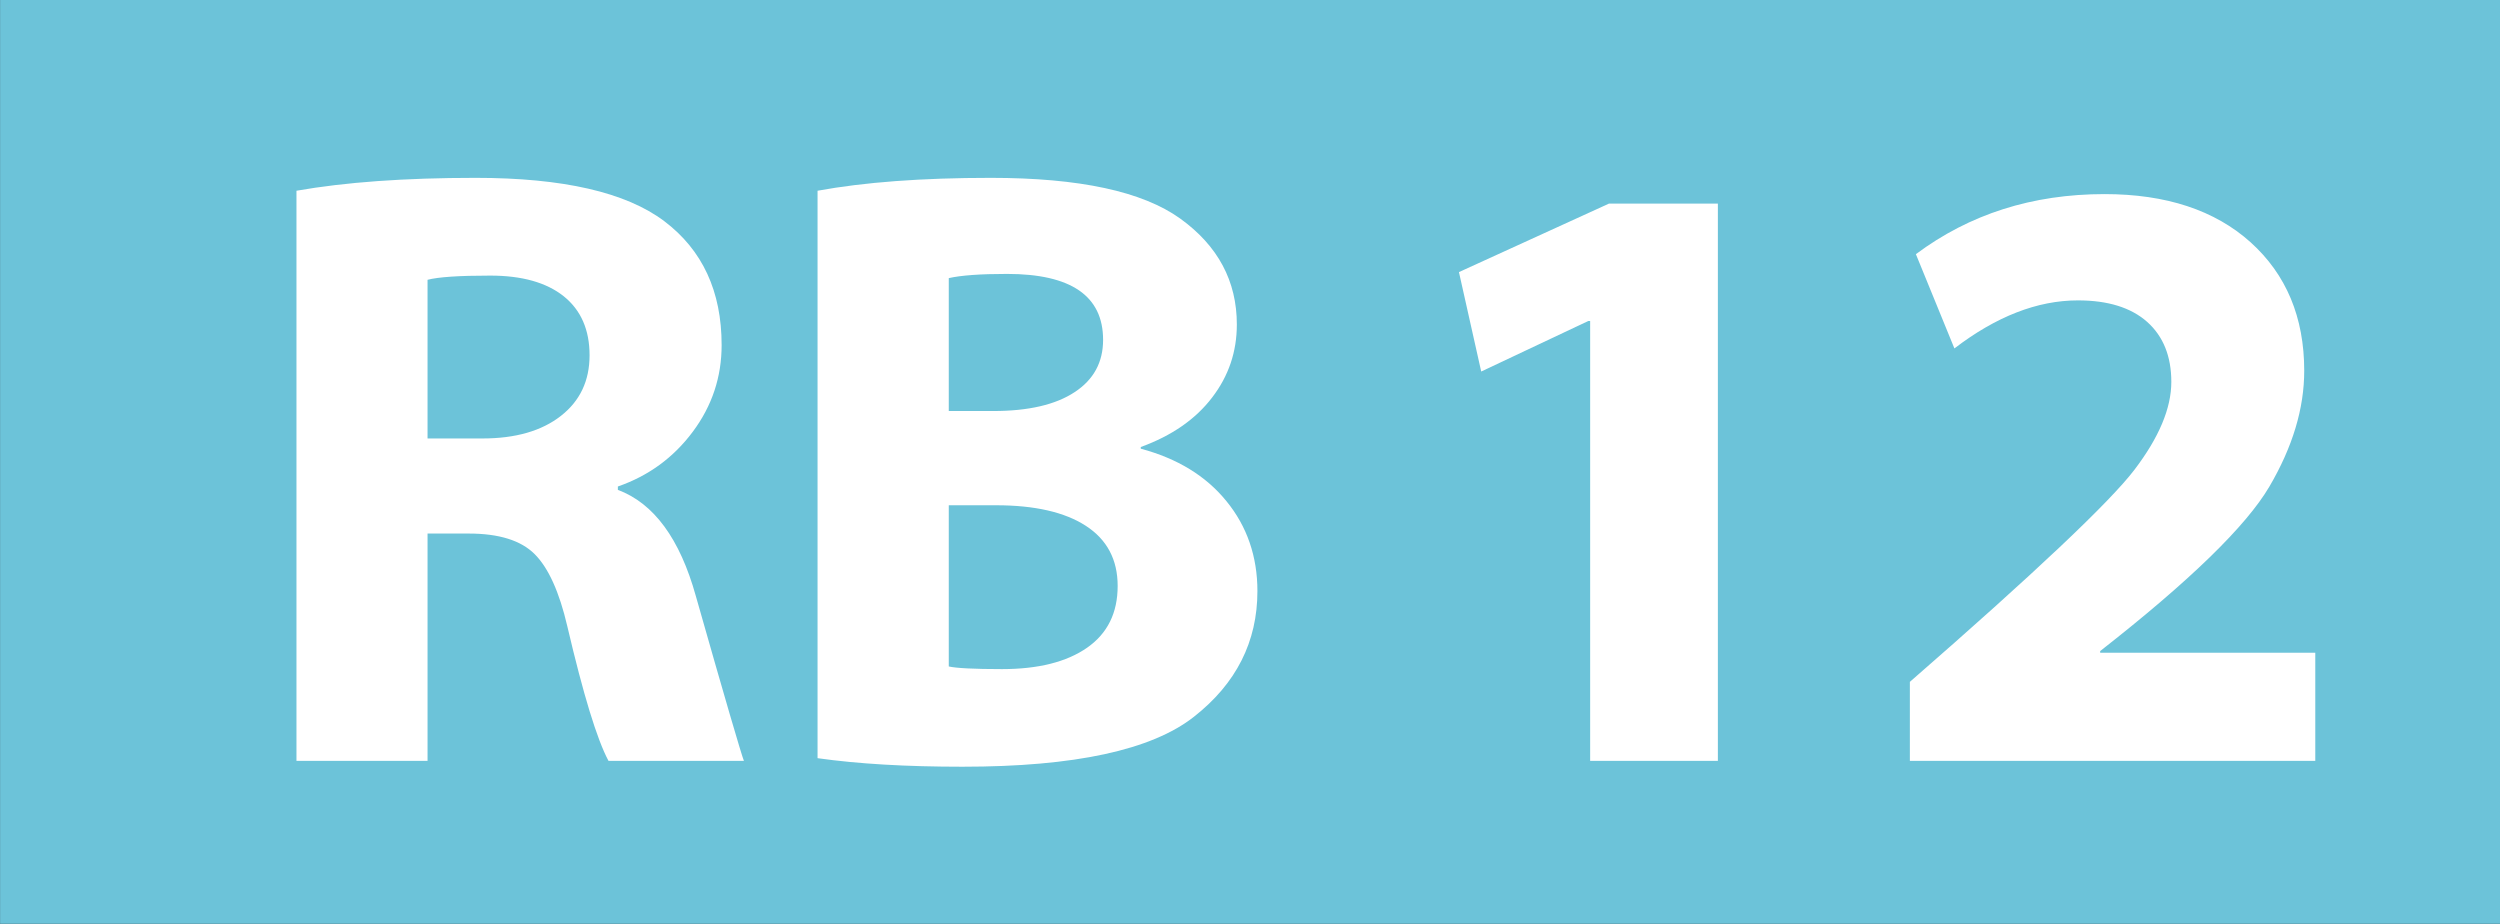
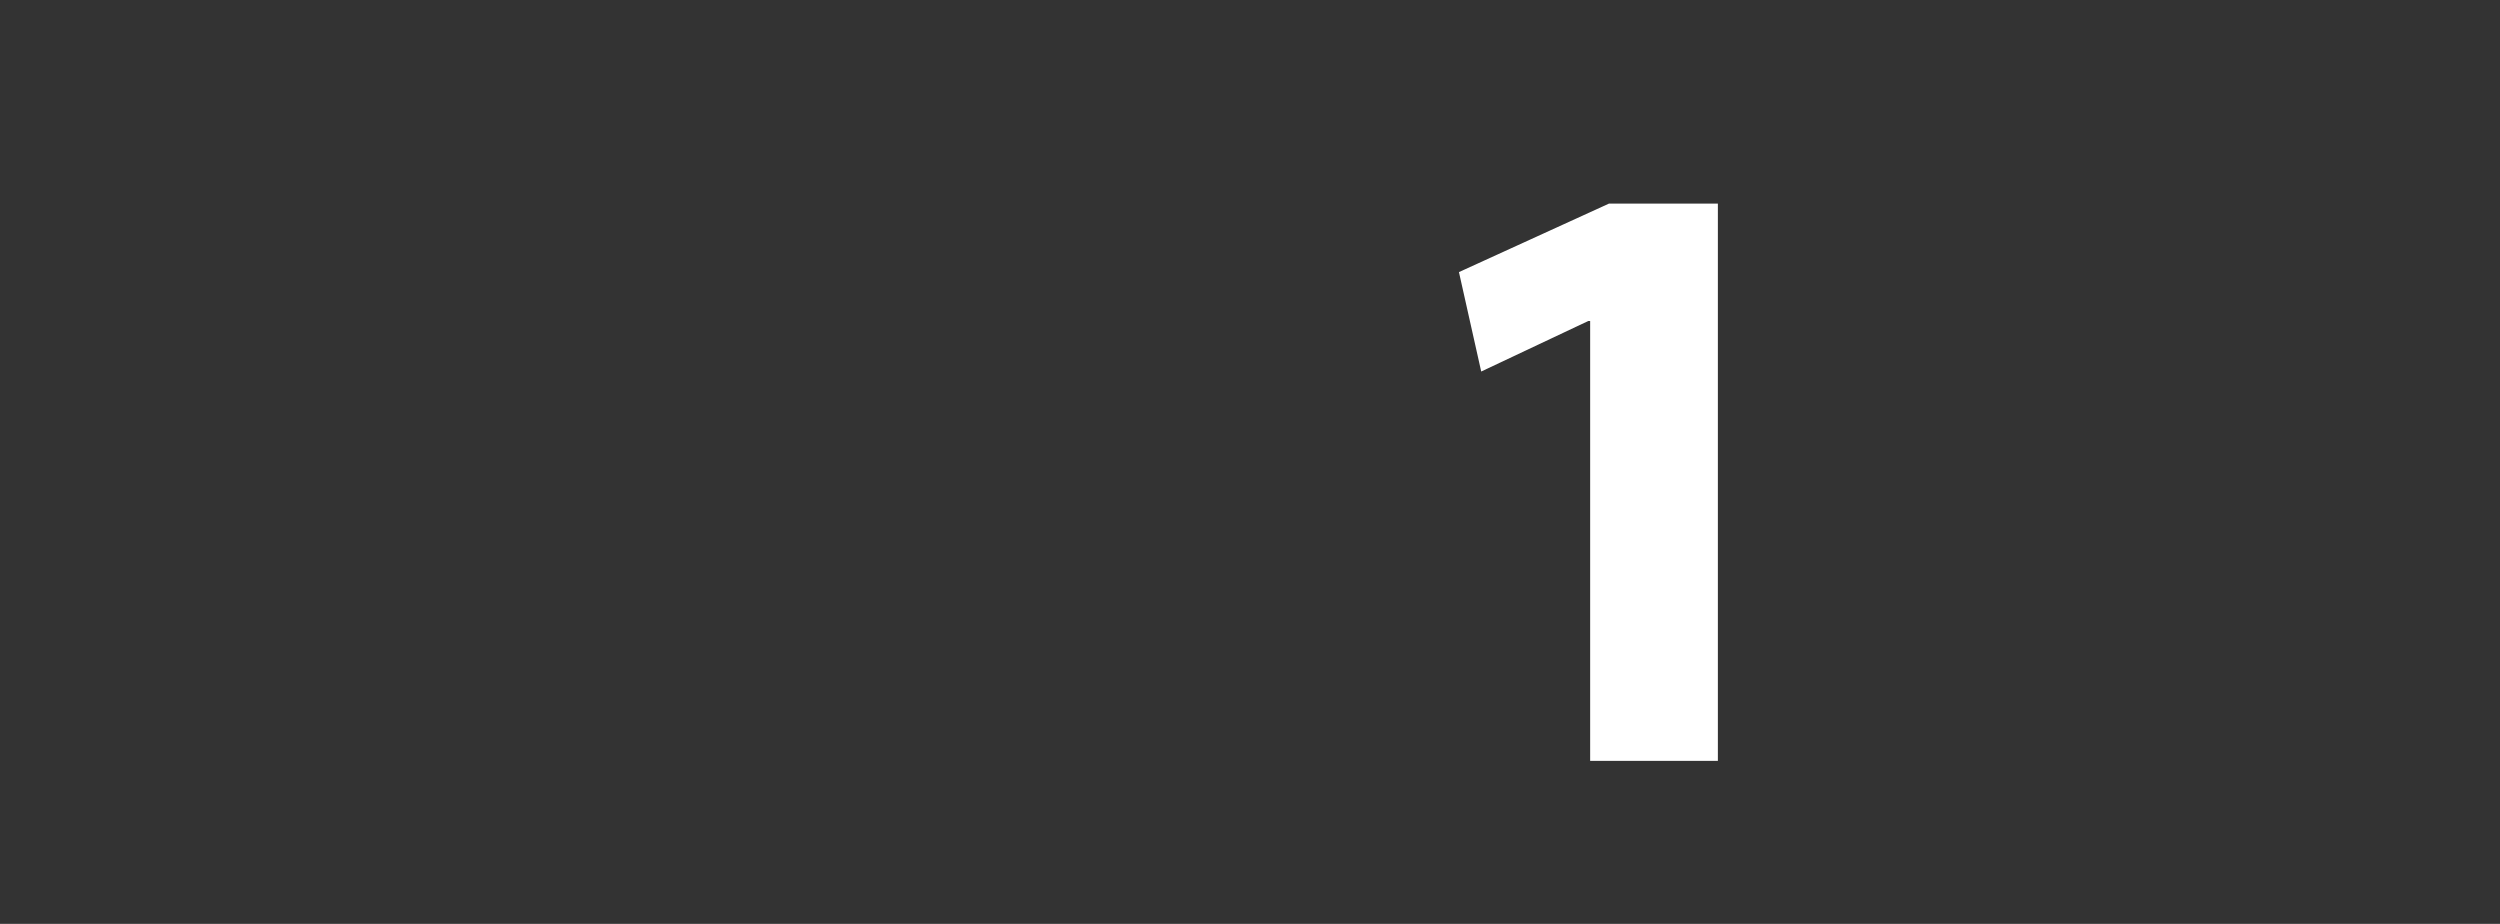
<svg xmlns="http://www.w3.org/2000/svg" xml:space="preserve" width="178.52mm" height="65.97mm" version="1.1" style="shape-rendering:geometricPrecision; text-rendering:geometricPrecision; image-rendering:optimizeQuality; fill-rule:evenodd; clip-rule:evenodd" viewBox="0 0 17852 6597">
  <rect x="0" y="0" width="17852" height="6597" fill="#333333" stroke="none" />
  <defs>
    <style type="text/css">
   
    .str0 {stroke:#6CC3D9;stroke-width:246.94}
    .fil0 {fill:#6CC3D9}
    .fil1 {fill:white;fill-rule:nonzero}
   
  </style>
  </defs>
  <g id="Ebene_x0020_2">
-     <rect class="fil0 str0" x="124" y="123" width="17605" height="6350" />
-     <path class="fil1" d="M2117 5433l0 -4071c347,-61 773,-92 1279,-92 624,0 1073,103 1347,309 273,206 410,501 410,885 0,228 -68,434 -206,619 -138,185 -316,315 -535,391l0 24c257,96 443,349 557,759 210,739 325,1131 343,1176l-967 0c-82,-153 -180,-474 -294,-961 -57,-245 -135,-417 -233,-515 -98,-98 -255,-147 -471,-147l-294 0 0 1623 -936 0zm936 -3435l0 1133 392 0c237,0 423,-54 560,-161 137,-107 205,-251 205,-433 0,-181 -61,-322 -184,-421 -124,-99 -299,-148 -526,-148 -222,0 -371,10 -447,30z" />
-     <path id="1" class="fil1" d="M5838 5414l0 -4052c333,-61 745,-92 1237,-92 633,0 1083,97 1353,291 269,194 404,446 404,756 0,194 -58,367 -176,521 -117,154 -287,273 -510,354l0 12c261,70 465,194 612,375 147,180 221,395 221,642 0,361 -151,660 -453,897 -302,238 -853,357 -1653,357 -400,0 -745,-20 -1035,-61zm937 -3428l0 949 318 0c251,0 445,-45 581,-135 136,-89 203,-214 203,-373 0,-314 -229,-471 -686,-471 -189,0 -328,10 -416,30zm0 1622l0 1151c51,12 178,19 380,19 259,0 462,-51 608,-153 146,-102 218,-249 218,-441 0,-188 -76,-331 -227,-429 -151,-98 -365,-147 -642,-147l-337 0z" />
    <polygon class="fil1" points="11355,5433 11355,2292 11342,2292 10577,2653 10418,1943 11489,1454 12267,1454 12267,5433 " />
-     <path id="1" class="fil1" d="M16533 5433l-2895 0 0 -564c894,-779 1428,-1284 1604,-1515 175,-230 263,-439 263,-627 0,-182 -57,-325 -172,-428 -116,-103 -281,-154 -495,-154 -290,0 -584,115 -882,343l-275 -673c383,-286 832,-429 1347,-429 440,0 788,115 1043,344 255,230 383,536 383,917 0,270 -83,545 -249,828 -166,282 -569,674 -1208,1174l0 12 1536 0 0 772z" />
  </g>
</svg>